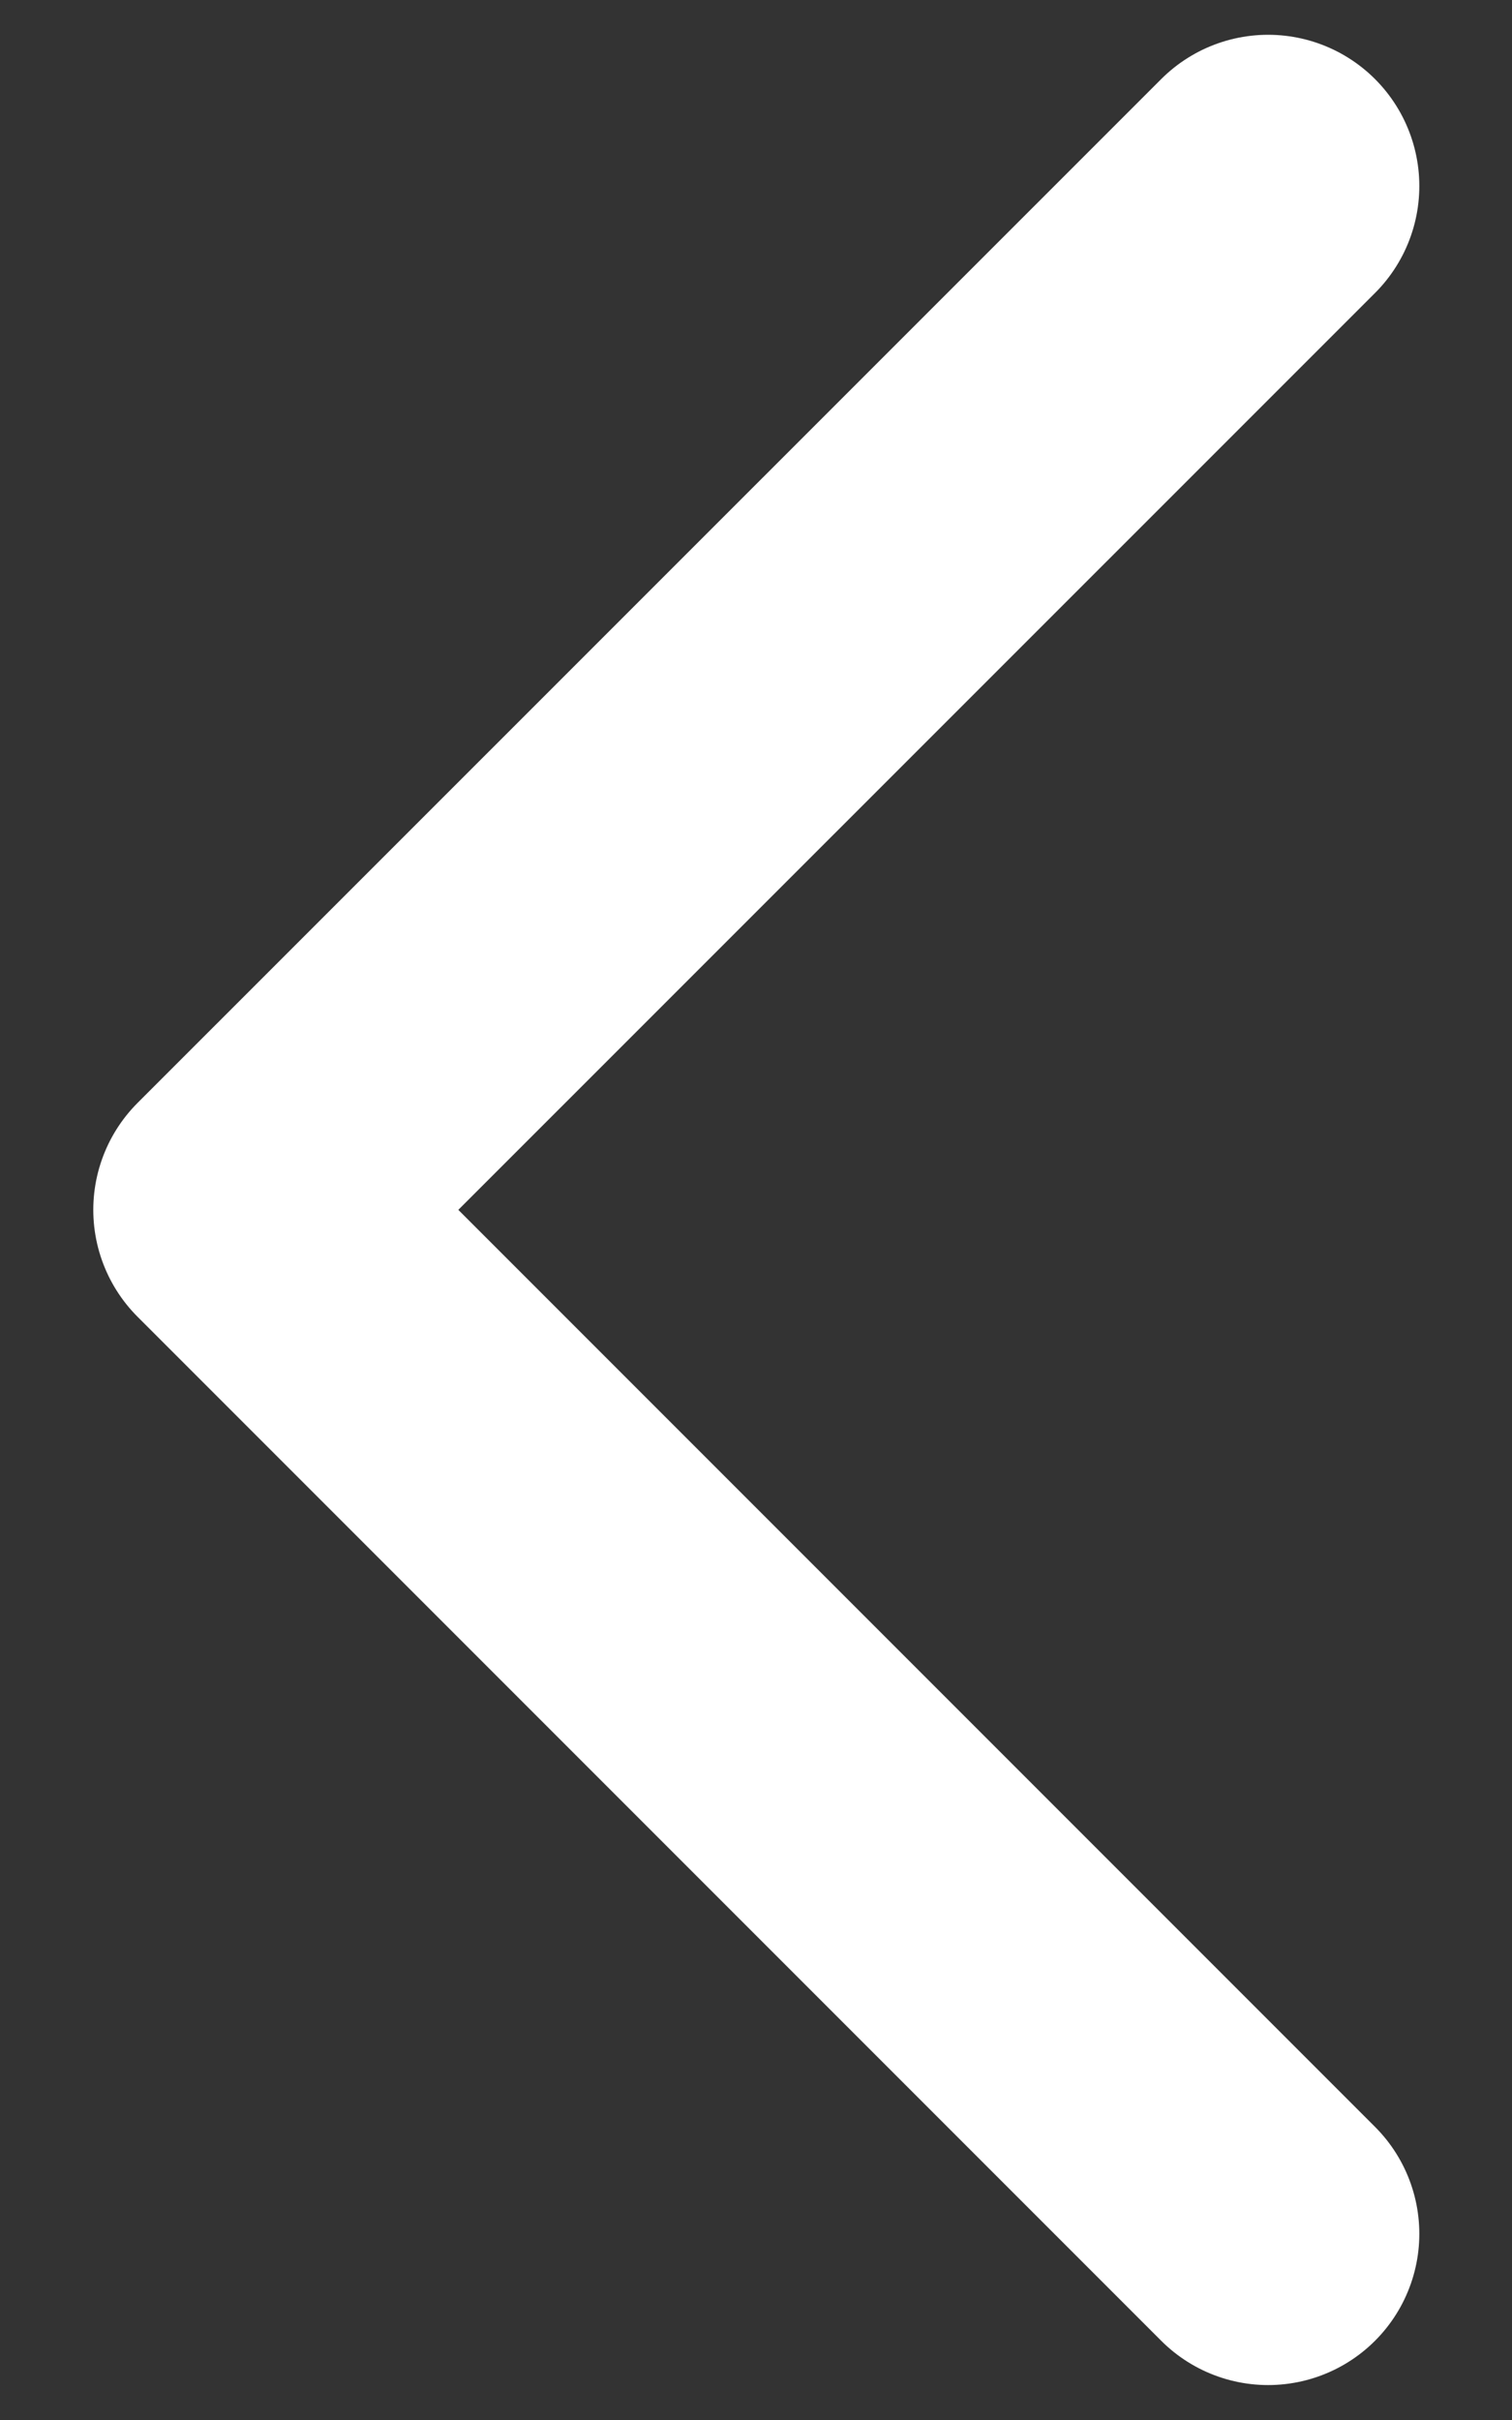
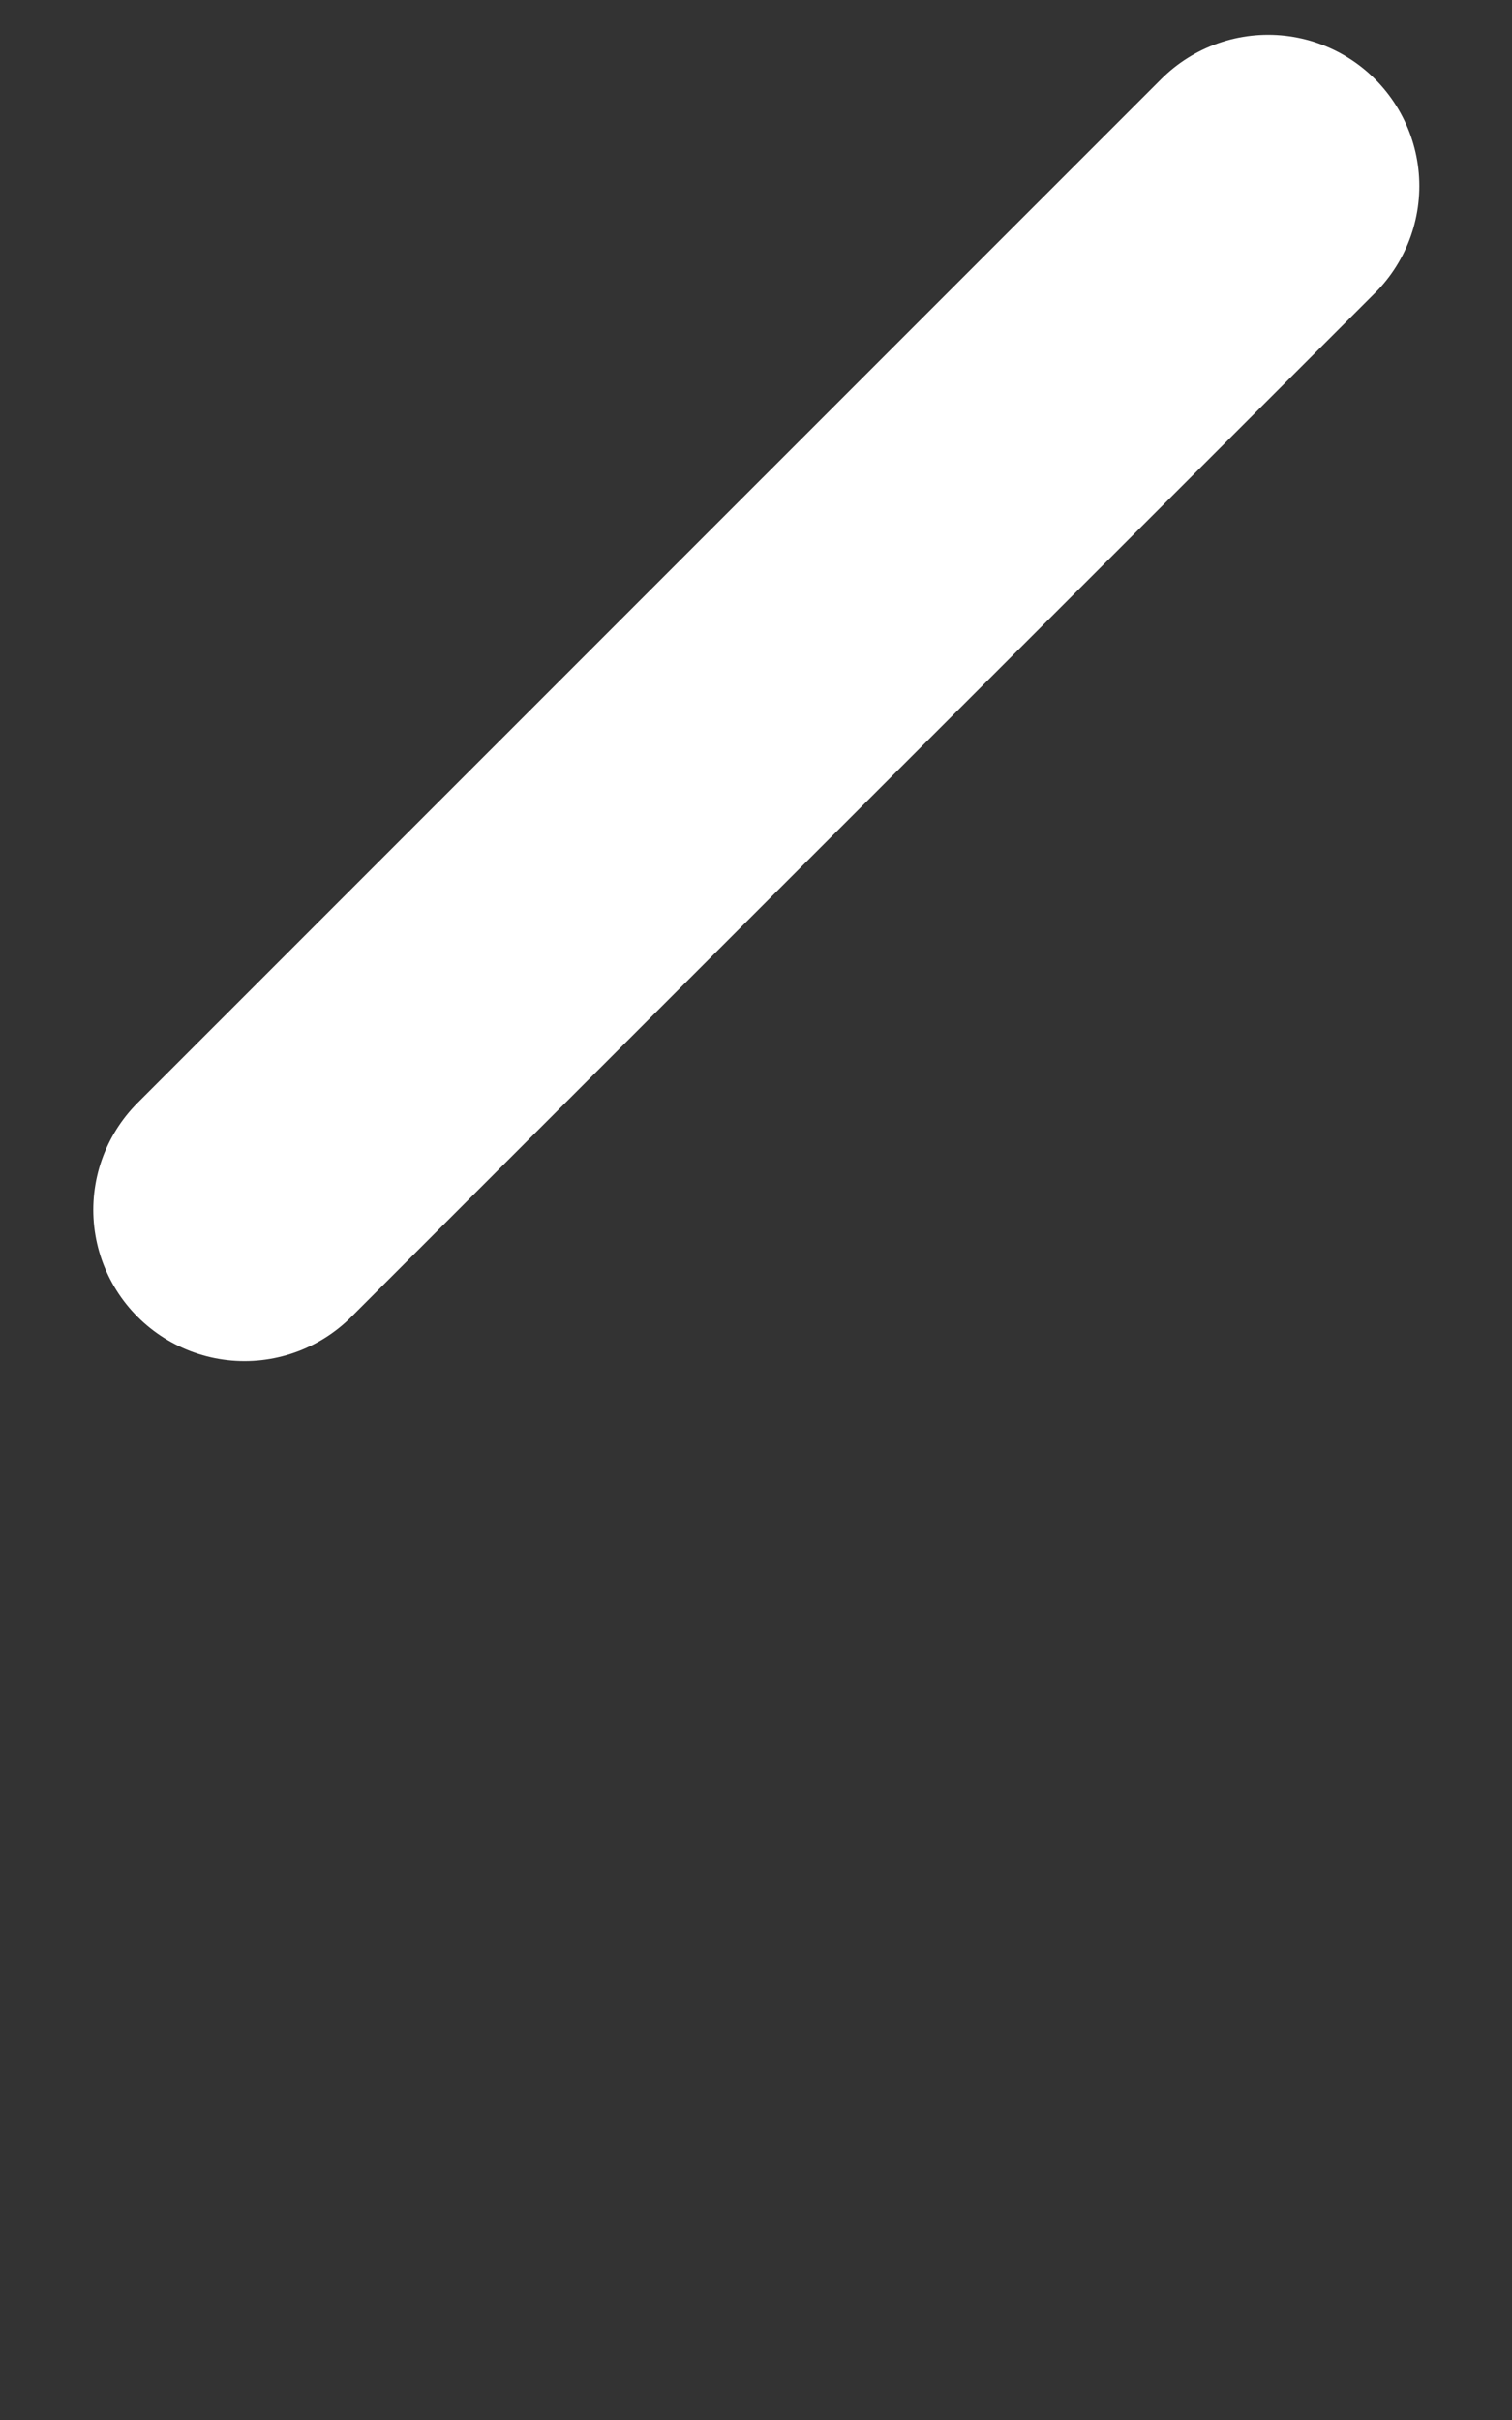
<svg xmlns="http://www.w3.org/2000/svg" width="10" height="16" viewBox="0 0 10 16" fill="none">
  <rect x="0" y="0" width="10" height="16" fill="#333333" stroke="none" />
-   <path d="M8.387 1.23L1.617 7.999L8.387 14.769" stroke="white" stroke-width="2" stroke-linecap="round" stroke-linejoin="round" />
+   <path d="M8.387 1.23L1.617 7.999" stroke="white" stroke-width="2" stroke-linecap="round" stroke-linejoin="round" />
</svg>